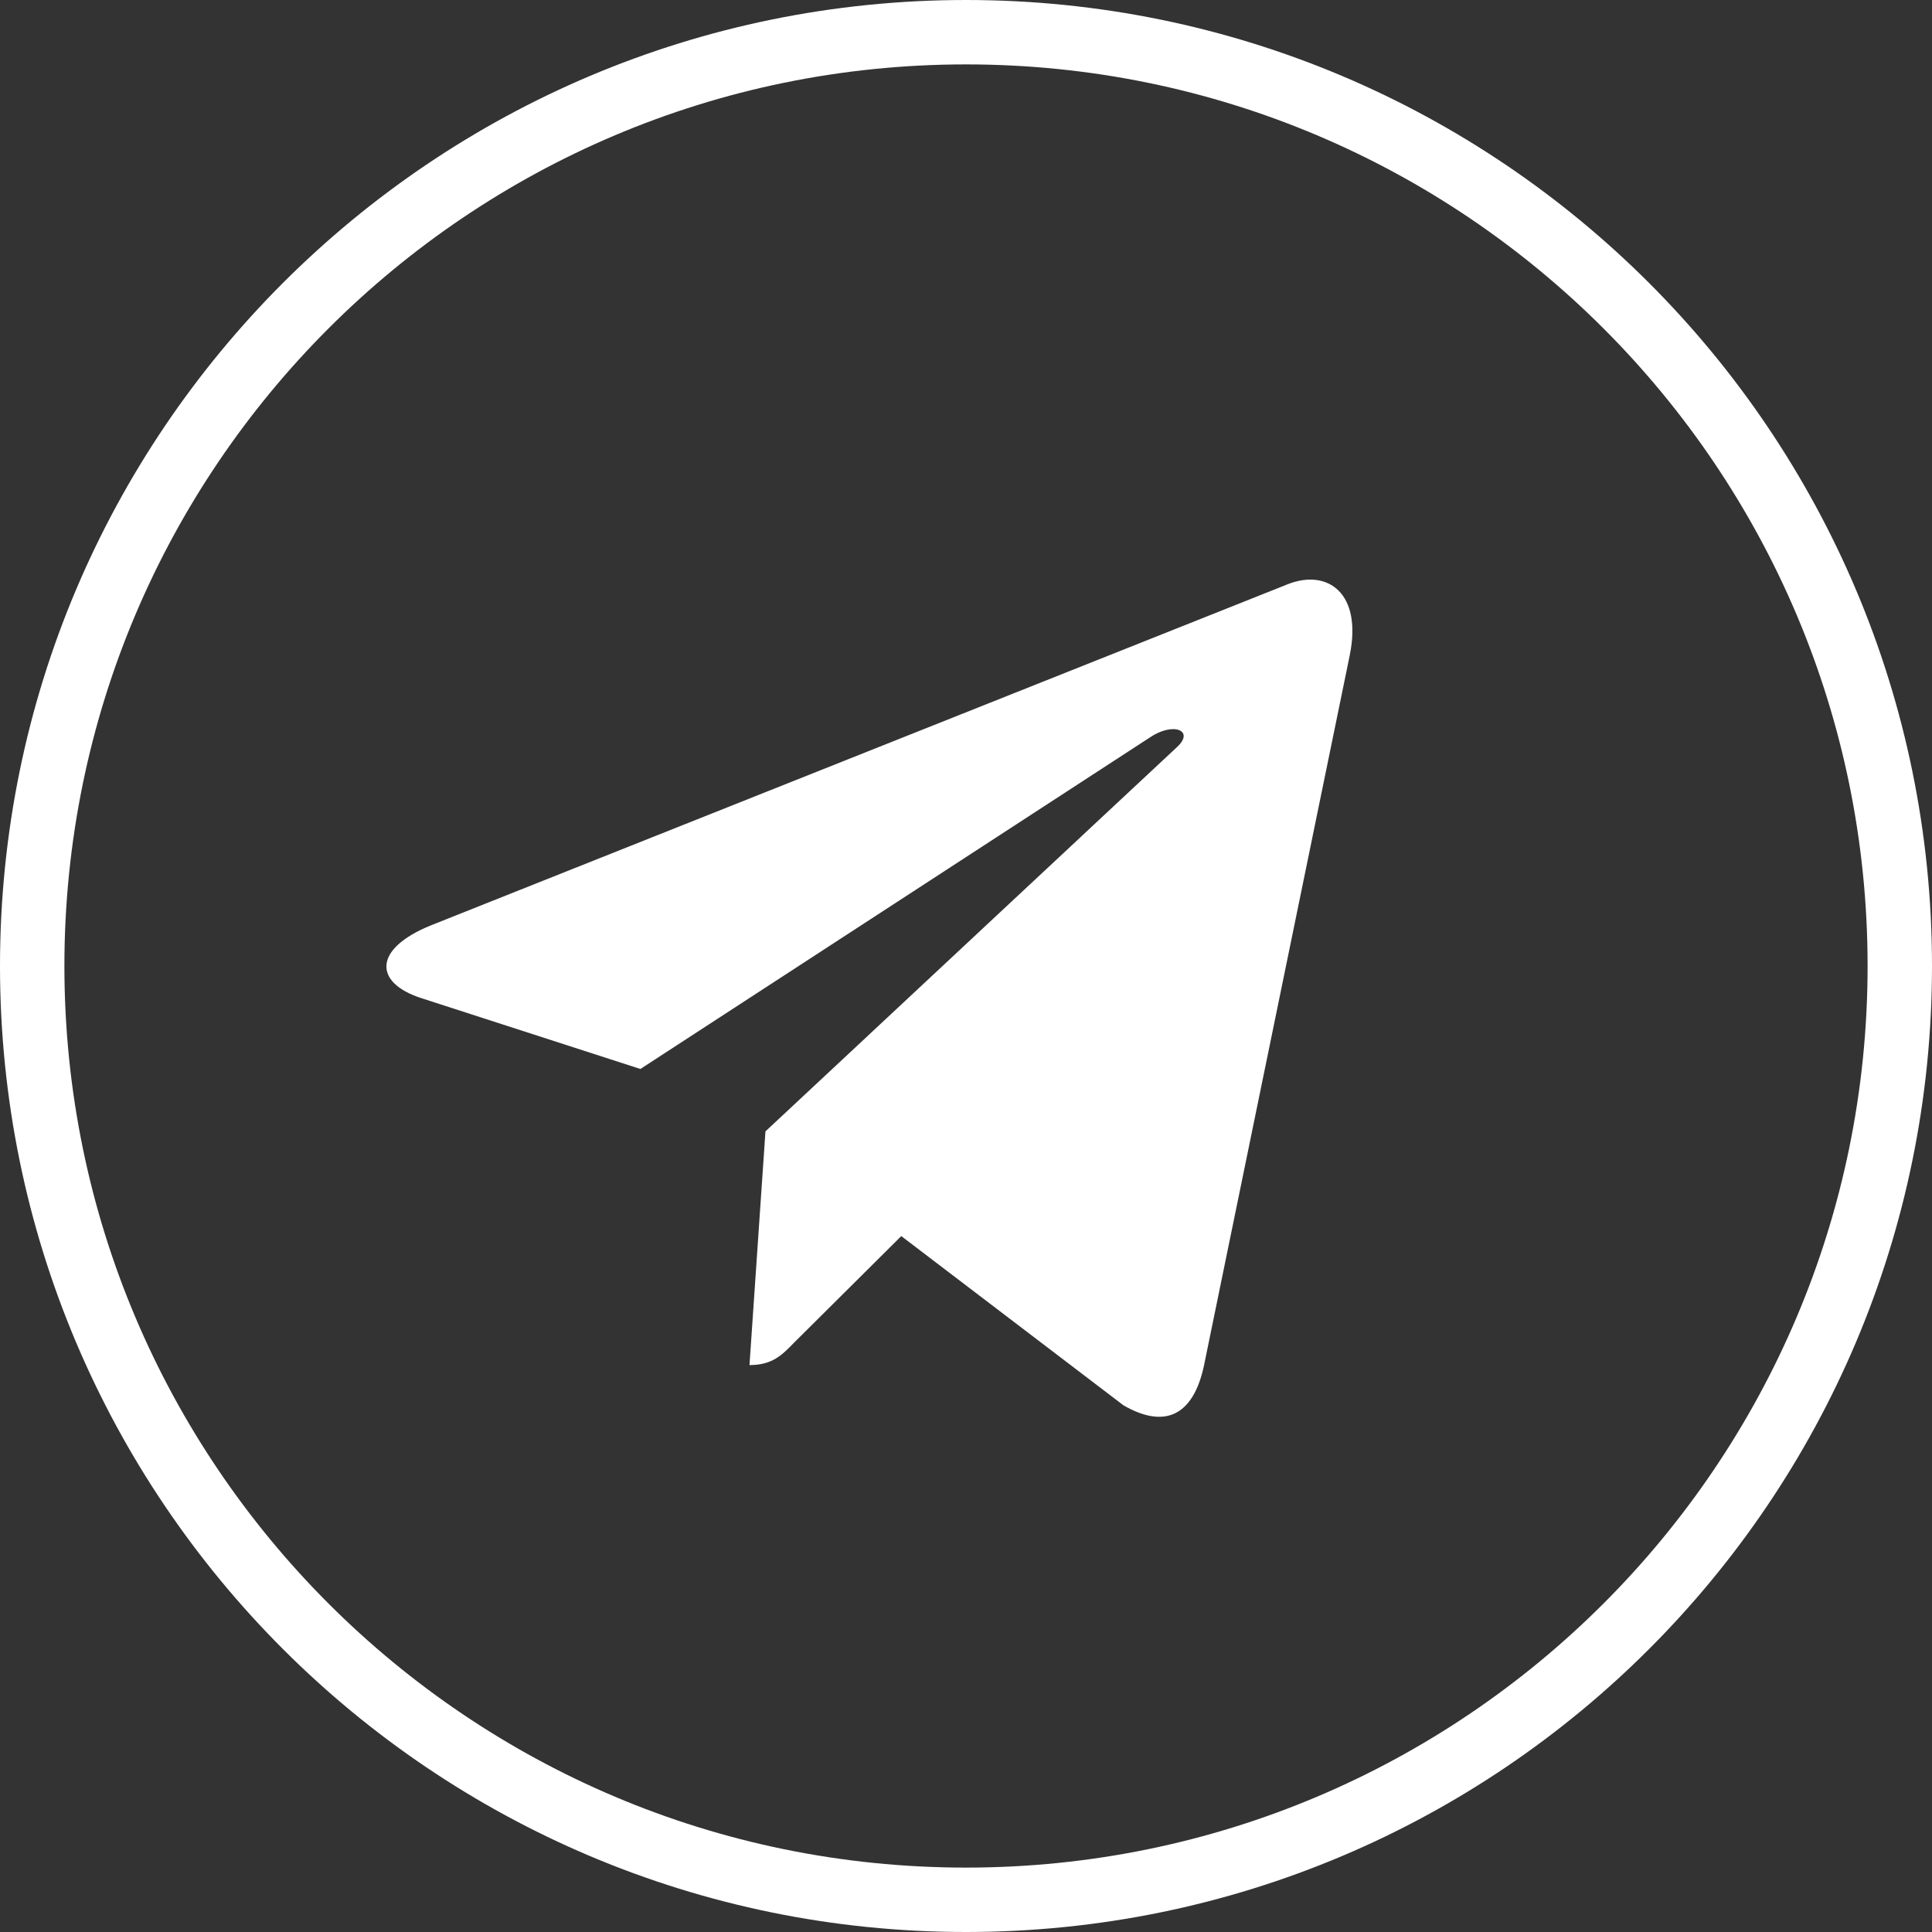
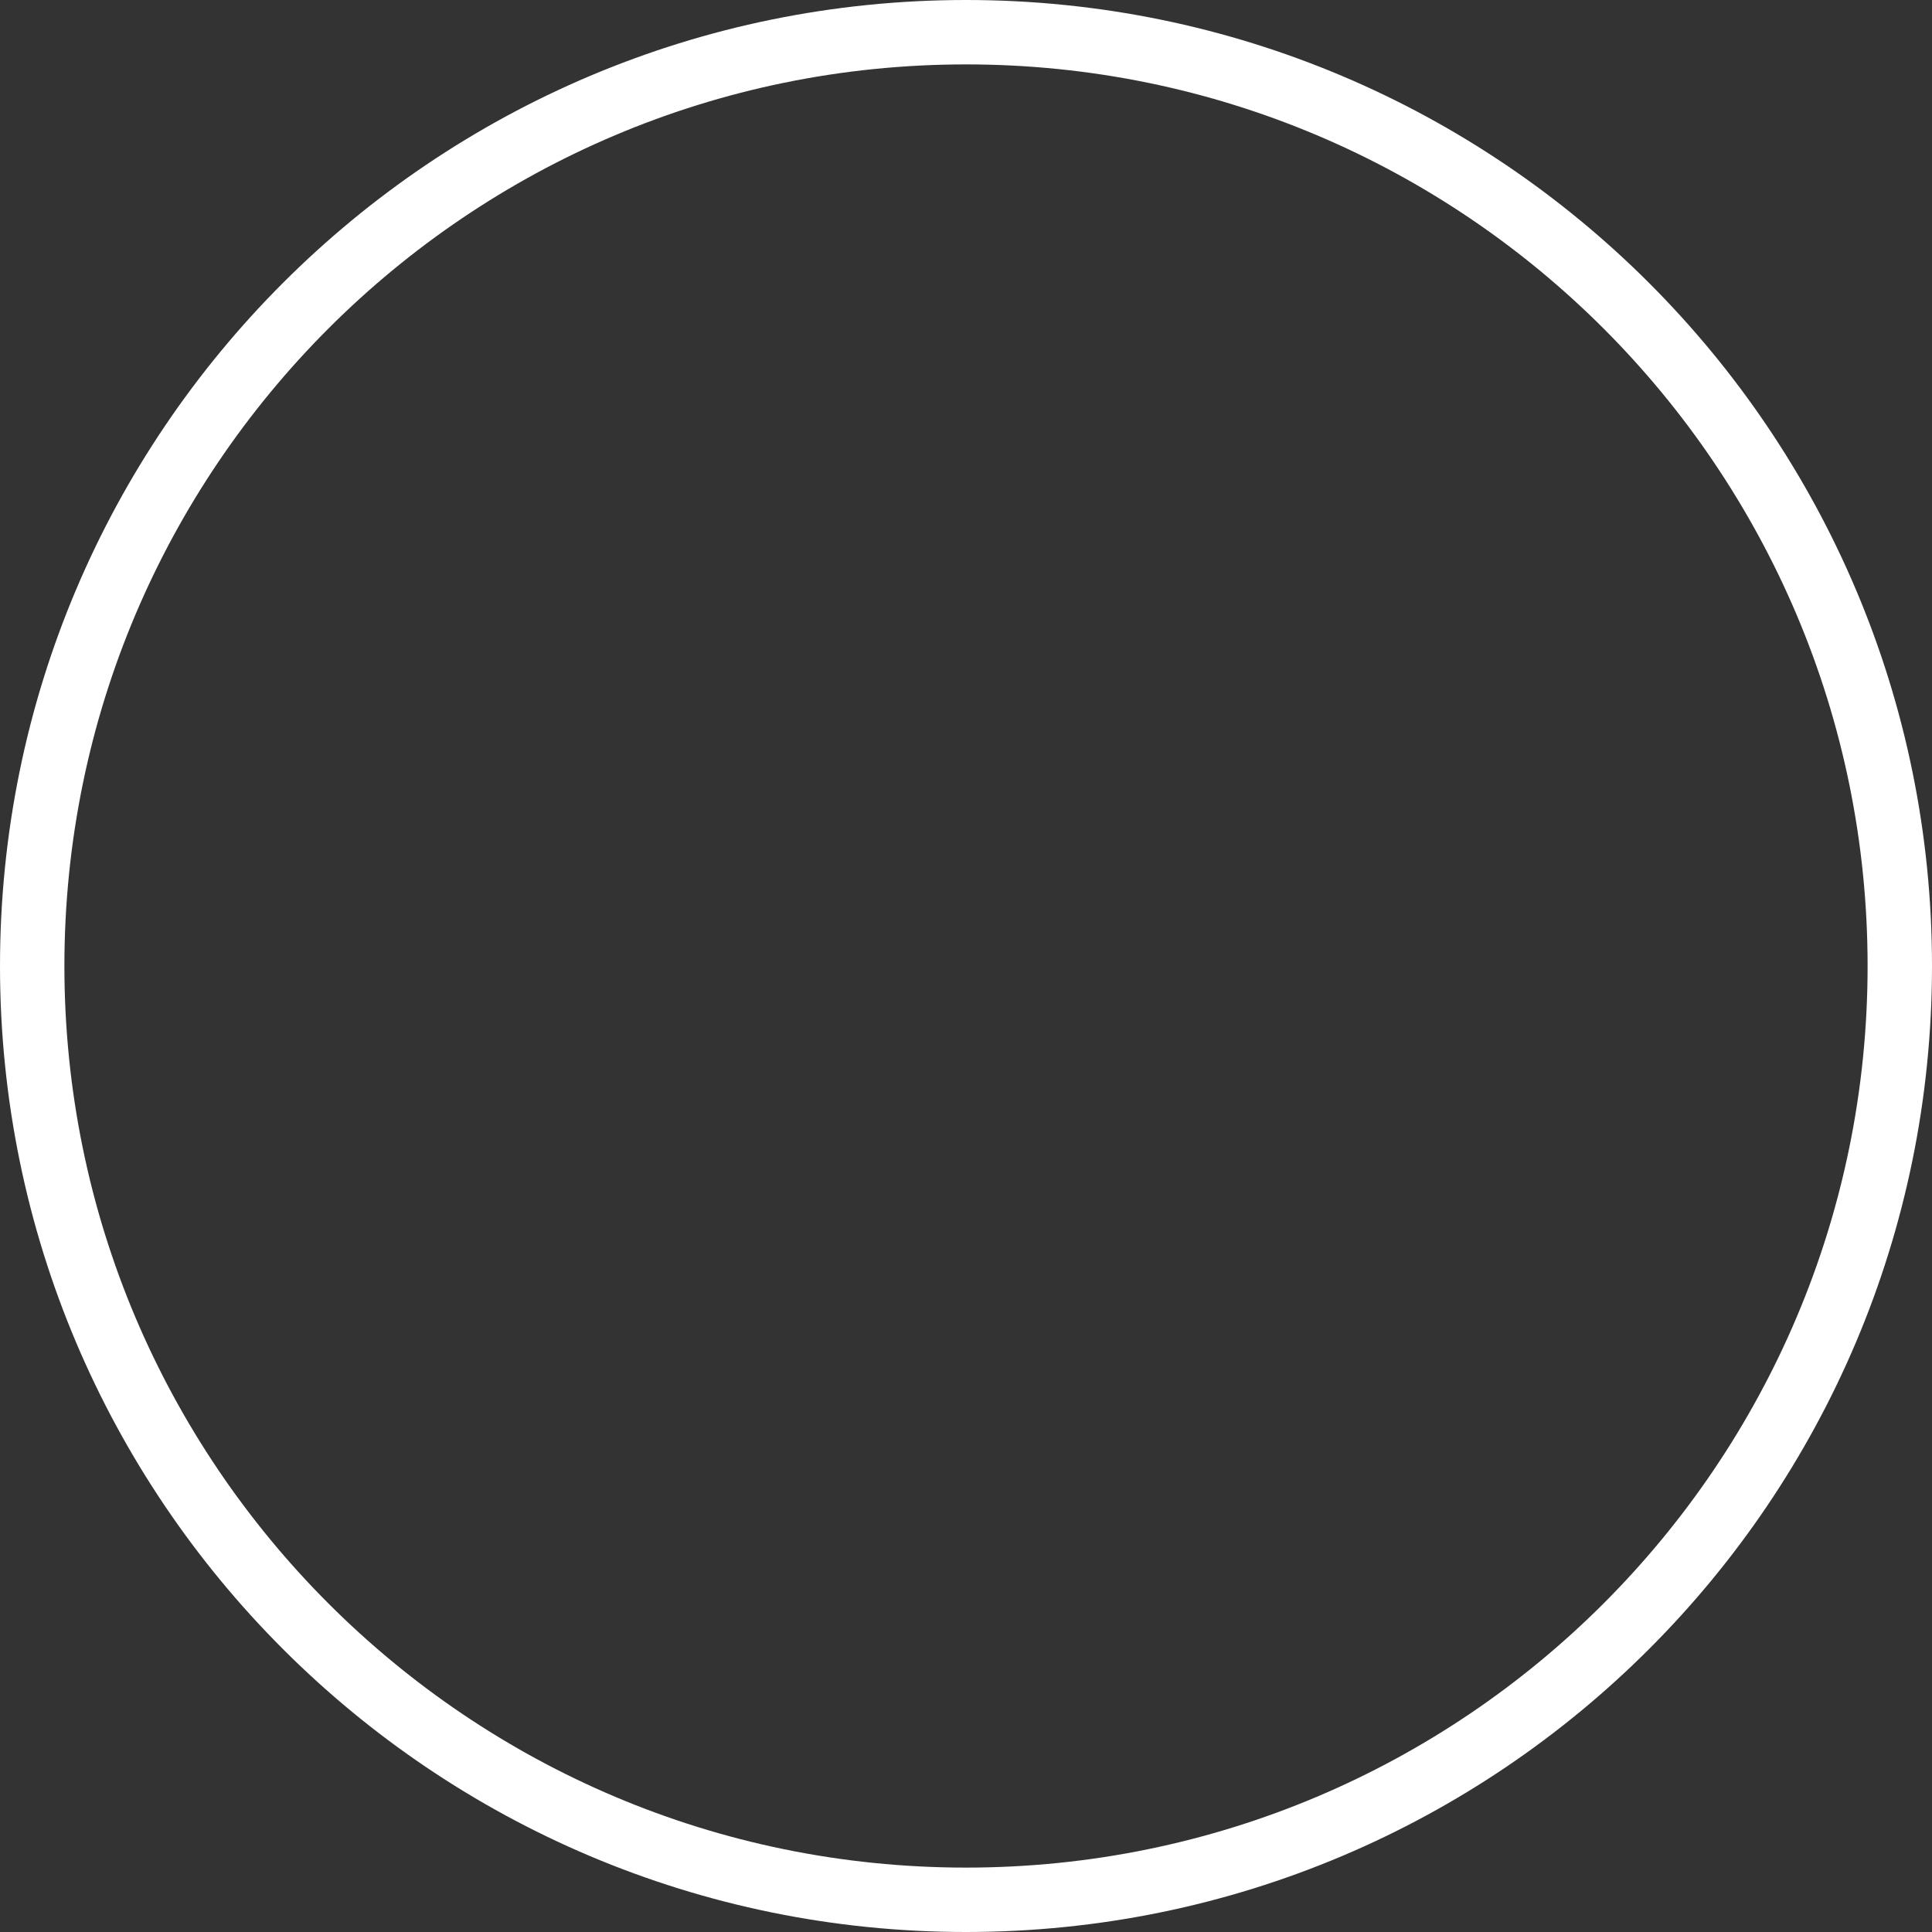
<svg xmlns="http://www.w3.org/2000/svg" width="30" height="30" viewBox="0 0 30 30" fill="none">
  <rect x="0" y="0" width="30" height="30" fill="#333333" stroke="none" />
  <path d="M15 29.5C23.008 29.5 29.5 23.008 29.5 15C29.5 6.992 23.008 0.5 15 0.5C6.992 0.5 0.5 6.992 0.5 15C0.5 23.008 6.992 29.5 15 29.5Z" stroke="white" />
-   <path d="M11.886 17.568L11.638 21.197C11.993 21.197 12.146 21.039 12.331 20.848L13.995 19.194L17.444 21.821C18.077 22.187 18.522 21.994 18.693 21.216L20.957 10.184L20.957 10.183C21.158 9.211 20.619 8.831 20.003 9.069L6.696 14.367C5.788 14.734 5.802 15.26 6.542 15.499L9.944 16.599L17.846 11.457C18.218 11.201 18.556 11.343 18.278 11.599L11.886 17.568Z" fill="white" />
</svg>